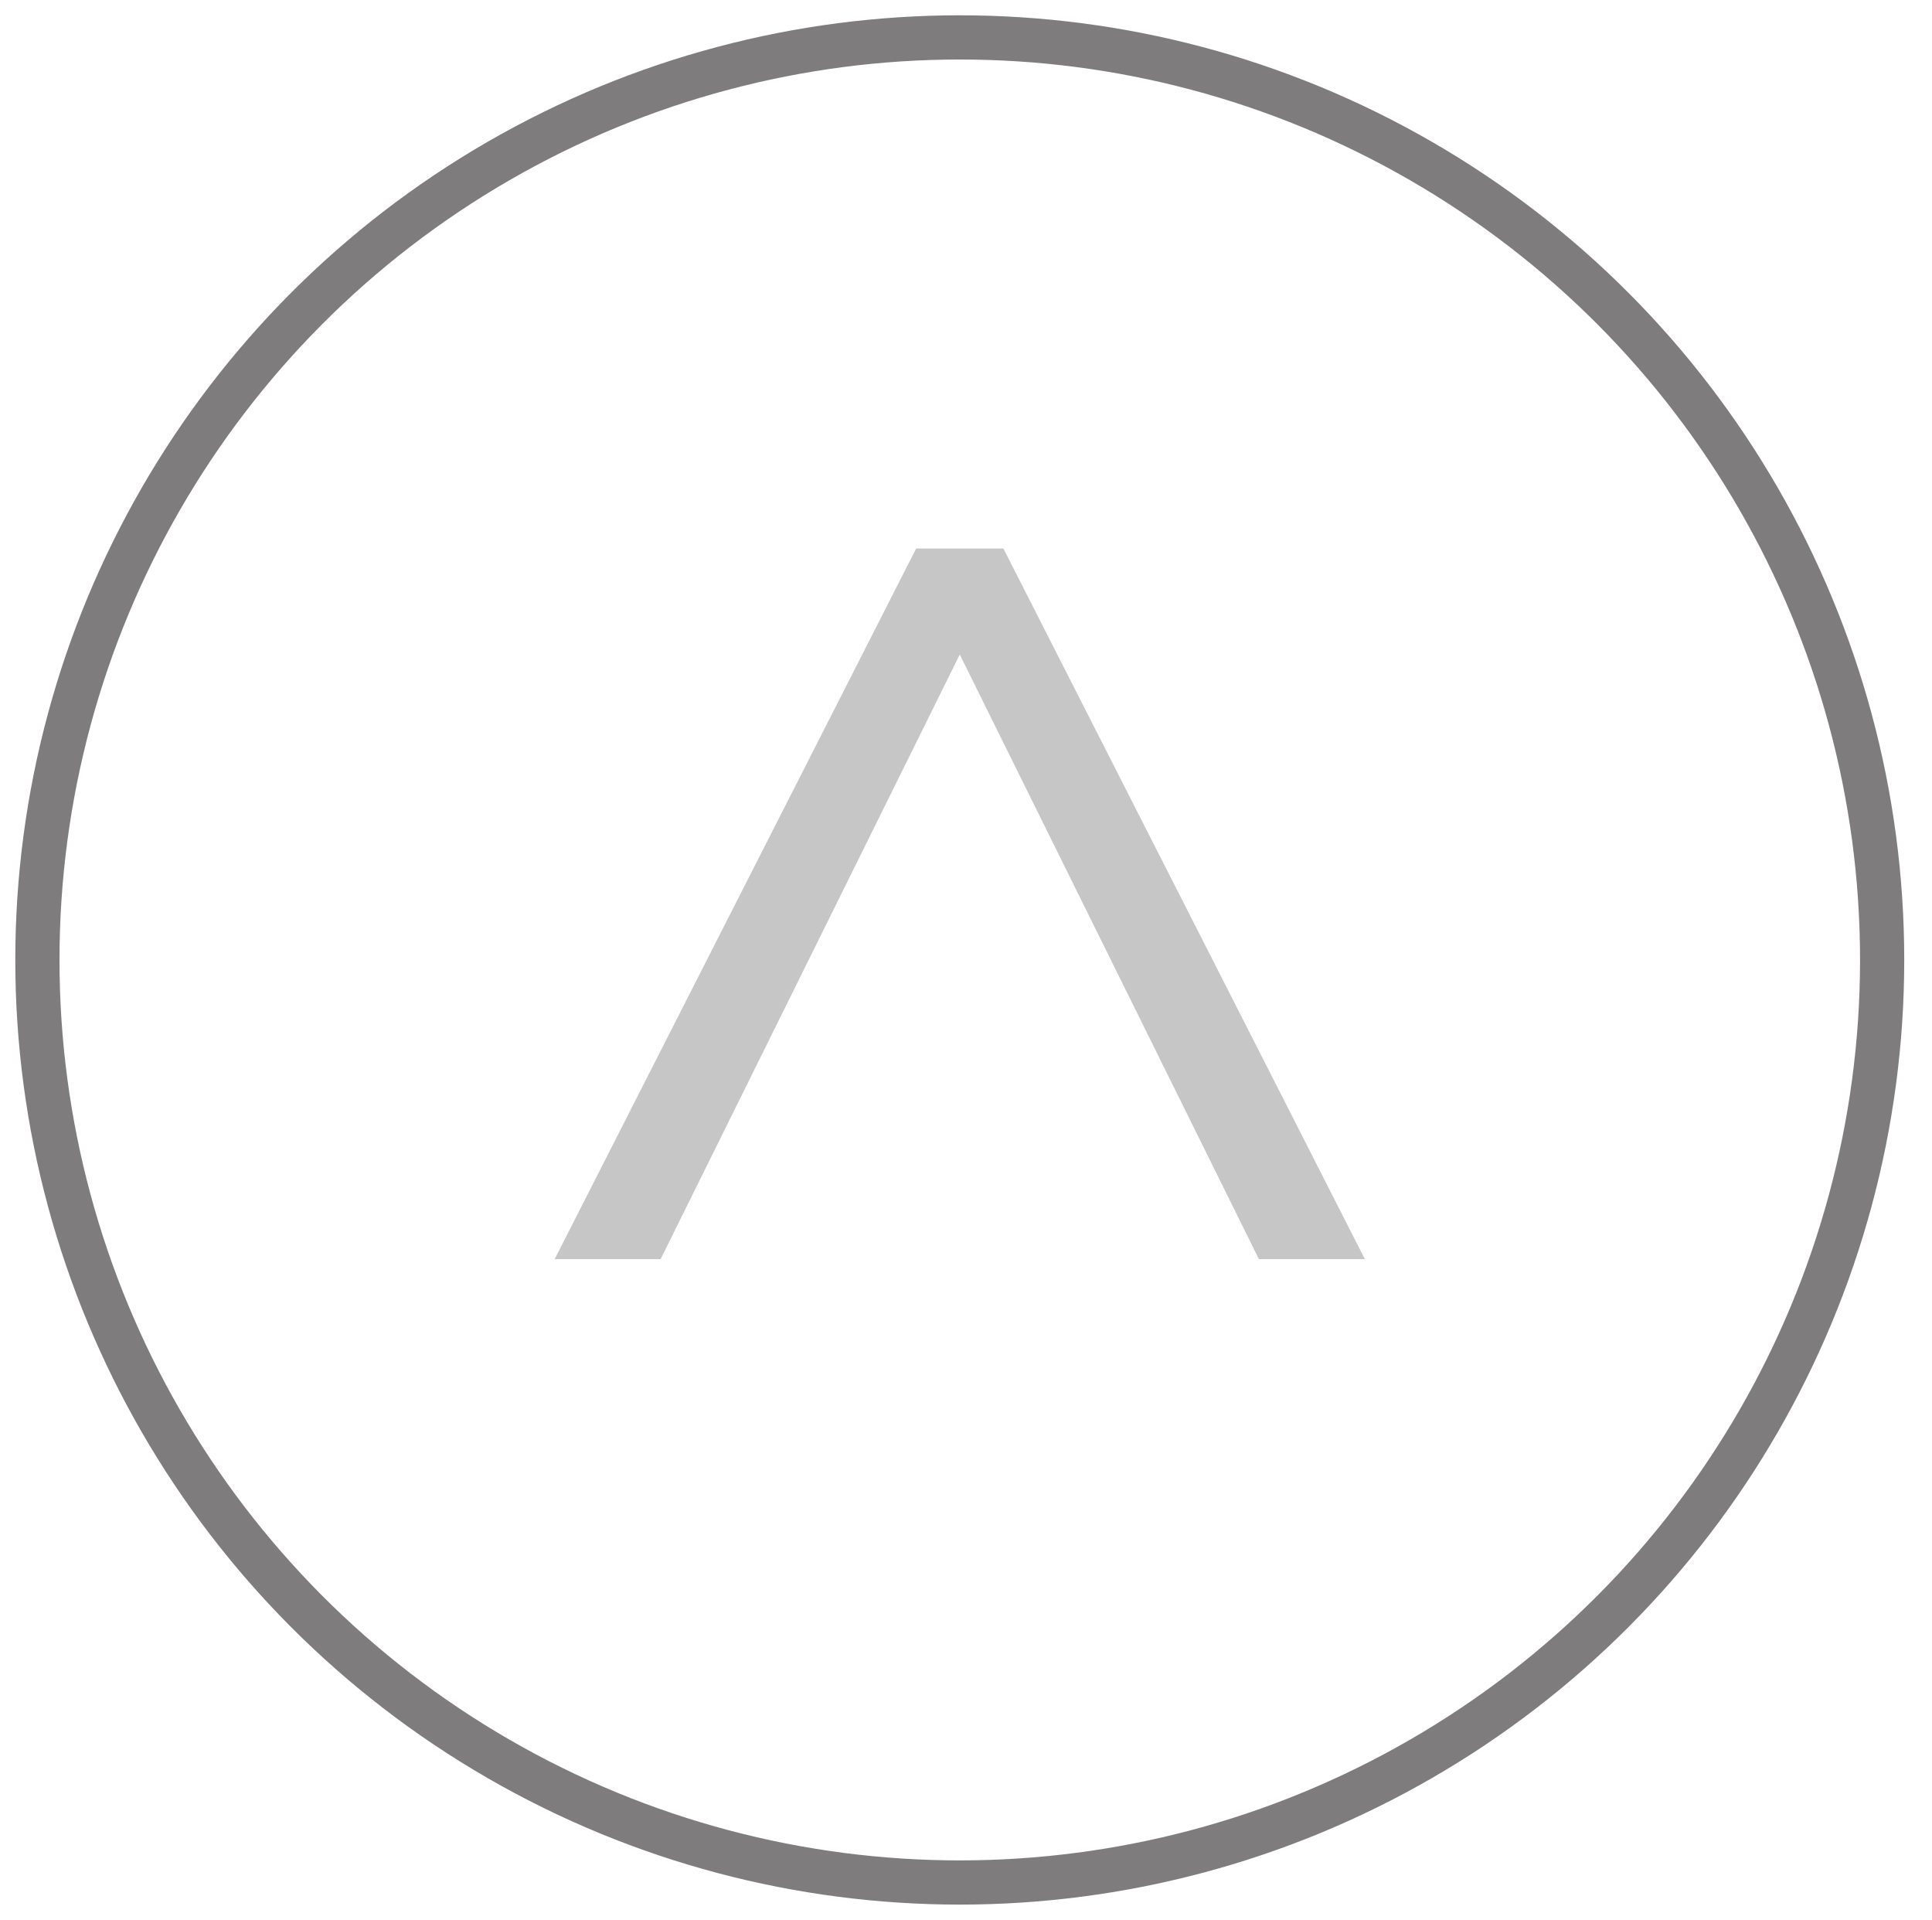
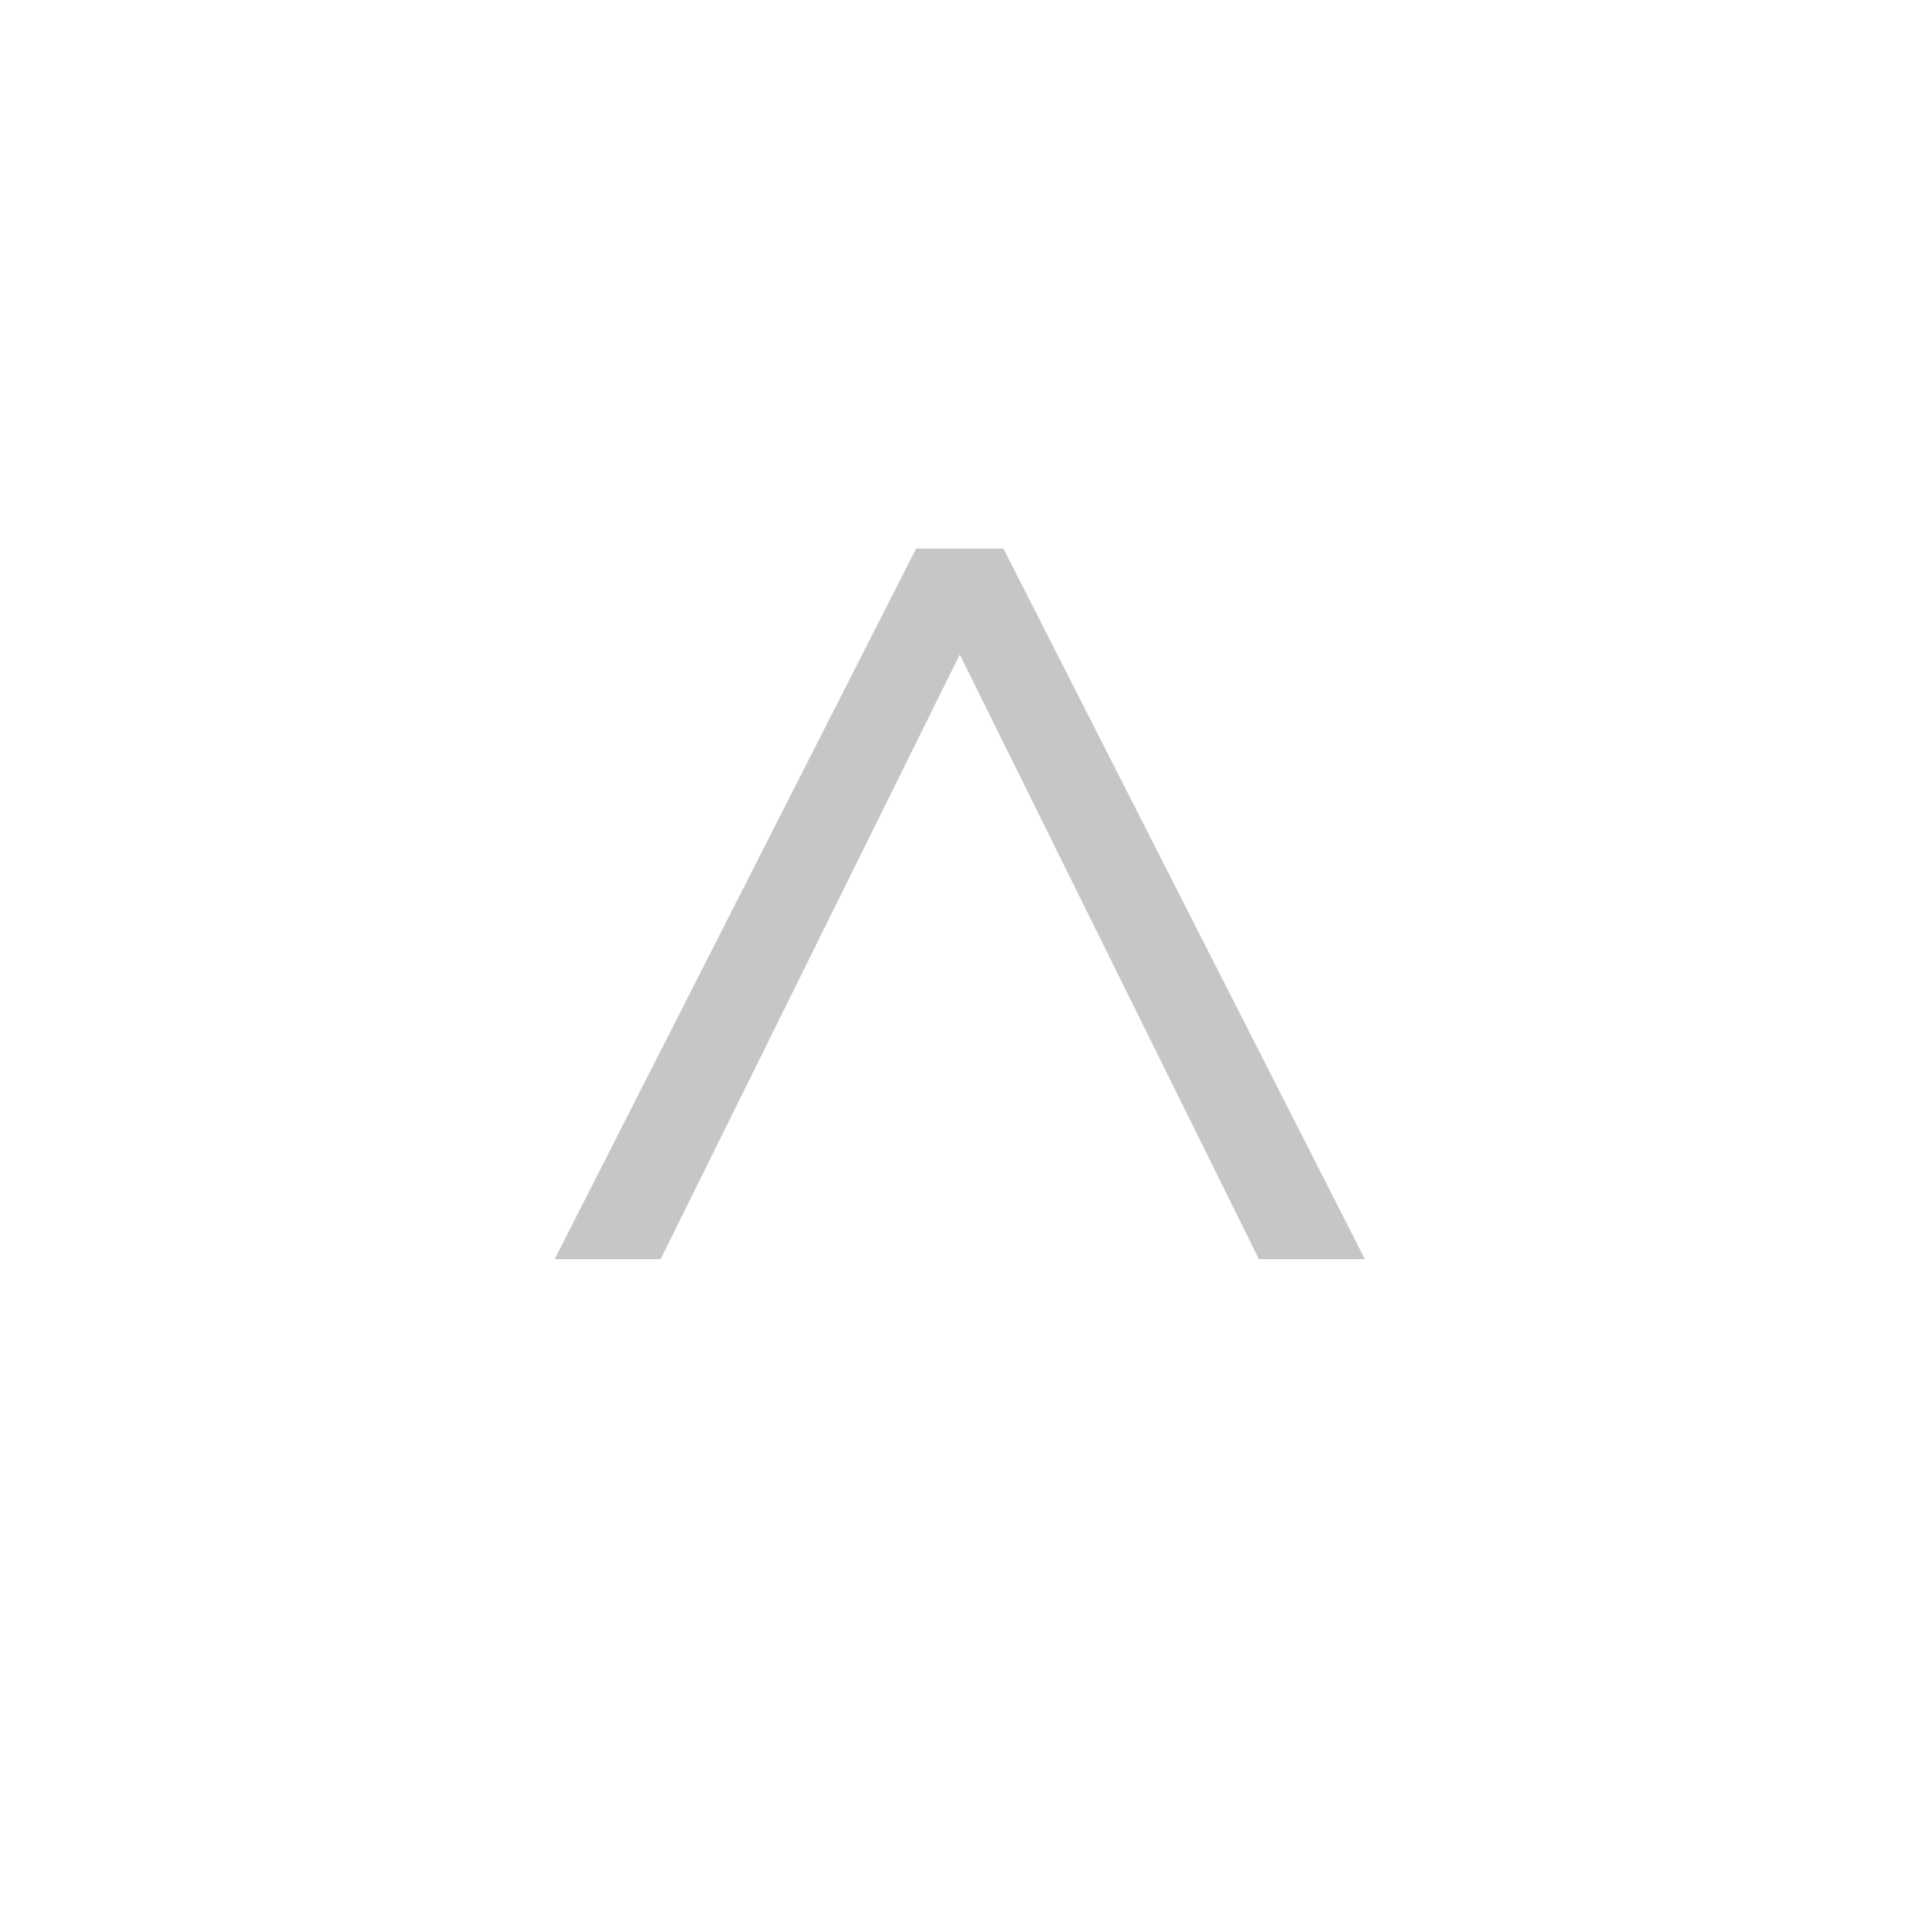
<svg xmlns="http://www.w3.org/2000/svg" version="1.1" id="Ebene_1" x="0px" y="0px" viewBox="0 0 31 30.8" style="enable-background:new 0 0 31 30.8;" xml:space="preserve">
  <style type="text/css">
	.st0{fill:none;stroke:#7E7C7C;stroke-width:0.709;}
	.st1{fill:#C6C6C6;}
</style>
-   <circle class="st0" cx="15.4" cy="15.4" r="14.8" />
  <g>
-     <path class="st1" d="M16.1,8.8l5.8,11.4h-1.7l-4.8-9.7l0,0l-4.8,9.7H8.9l5.8-11.4H16.1z" />
+     <path class="st1" d="M16.1,8.8l5.8,11.4h-1.7l-4.8-9.7l-4.8,9.7H8.9l5.8-11.4H16.1z" />
  </g>
</svg>